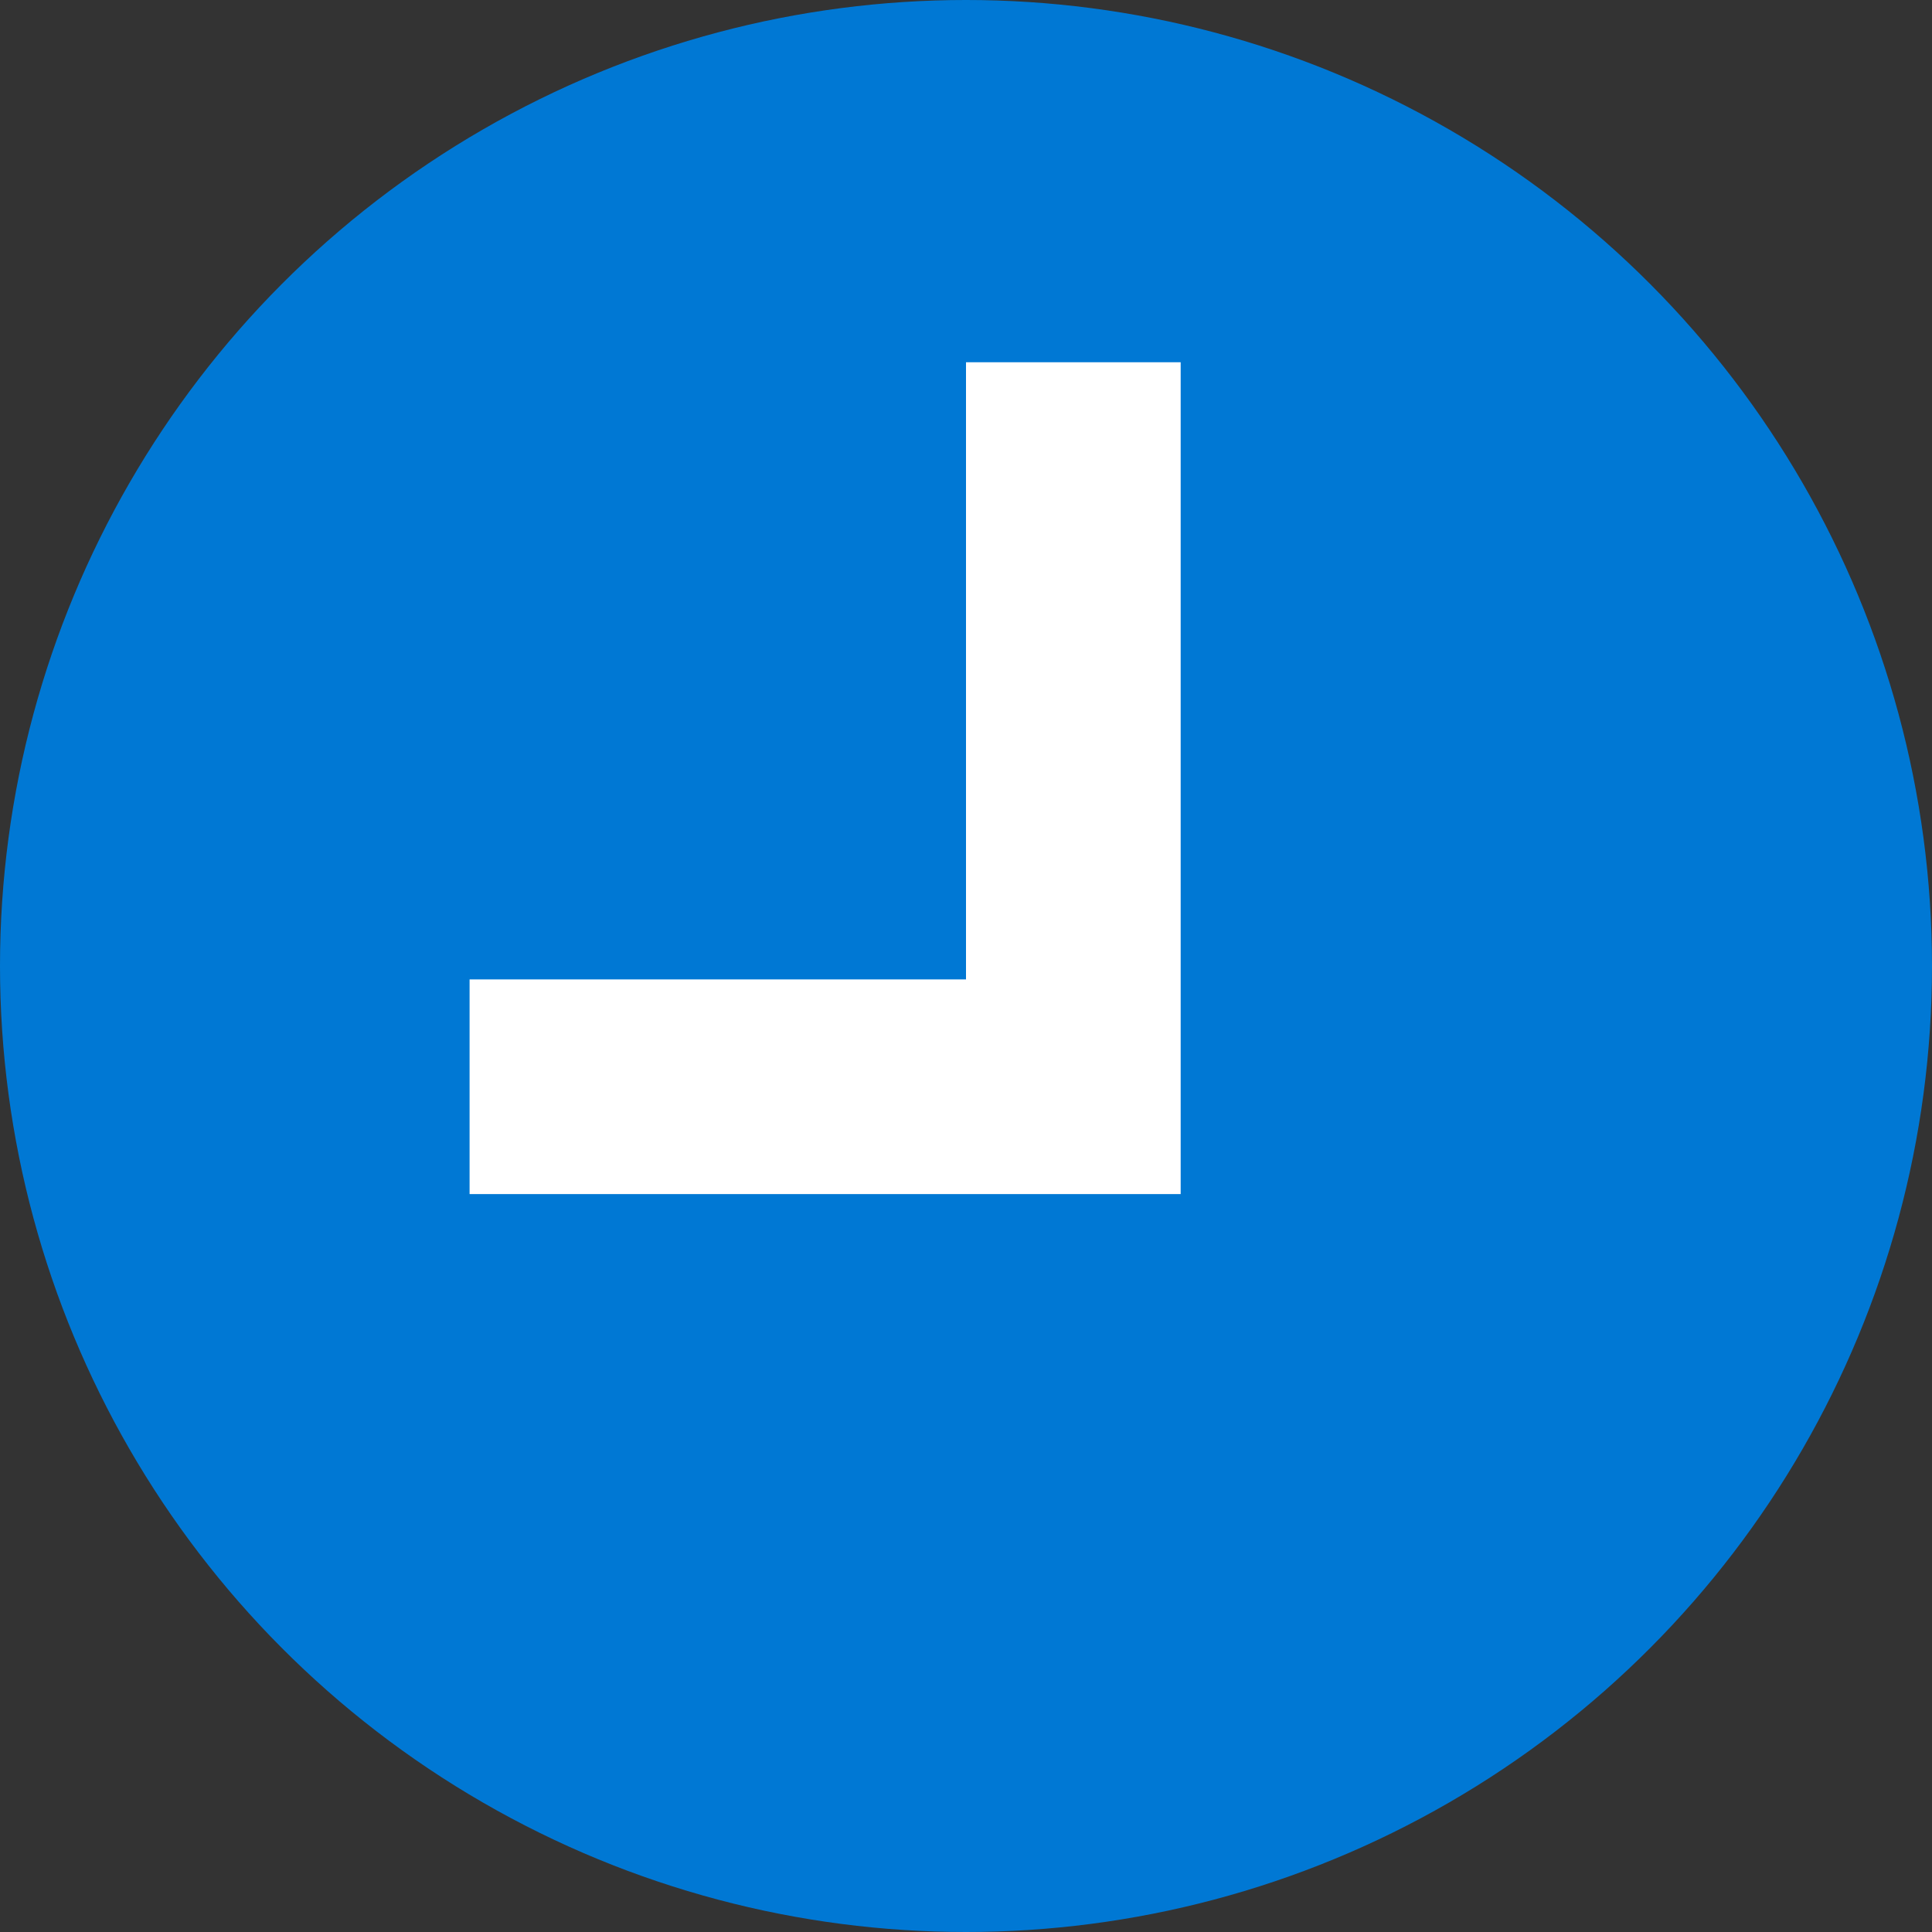
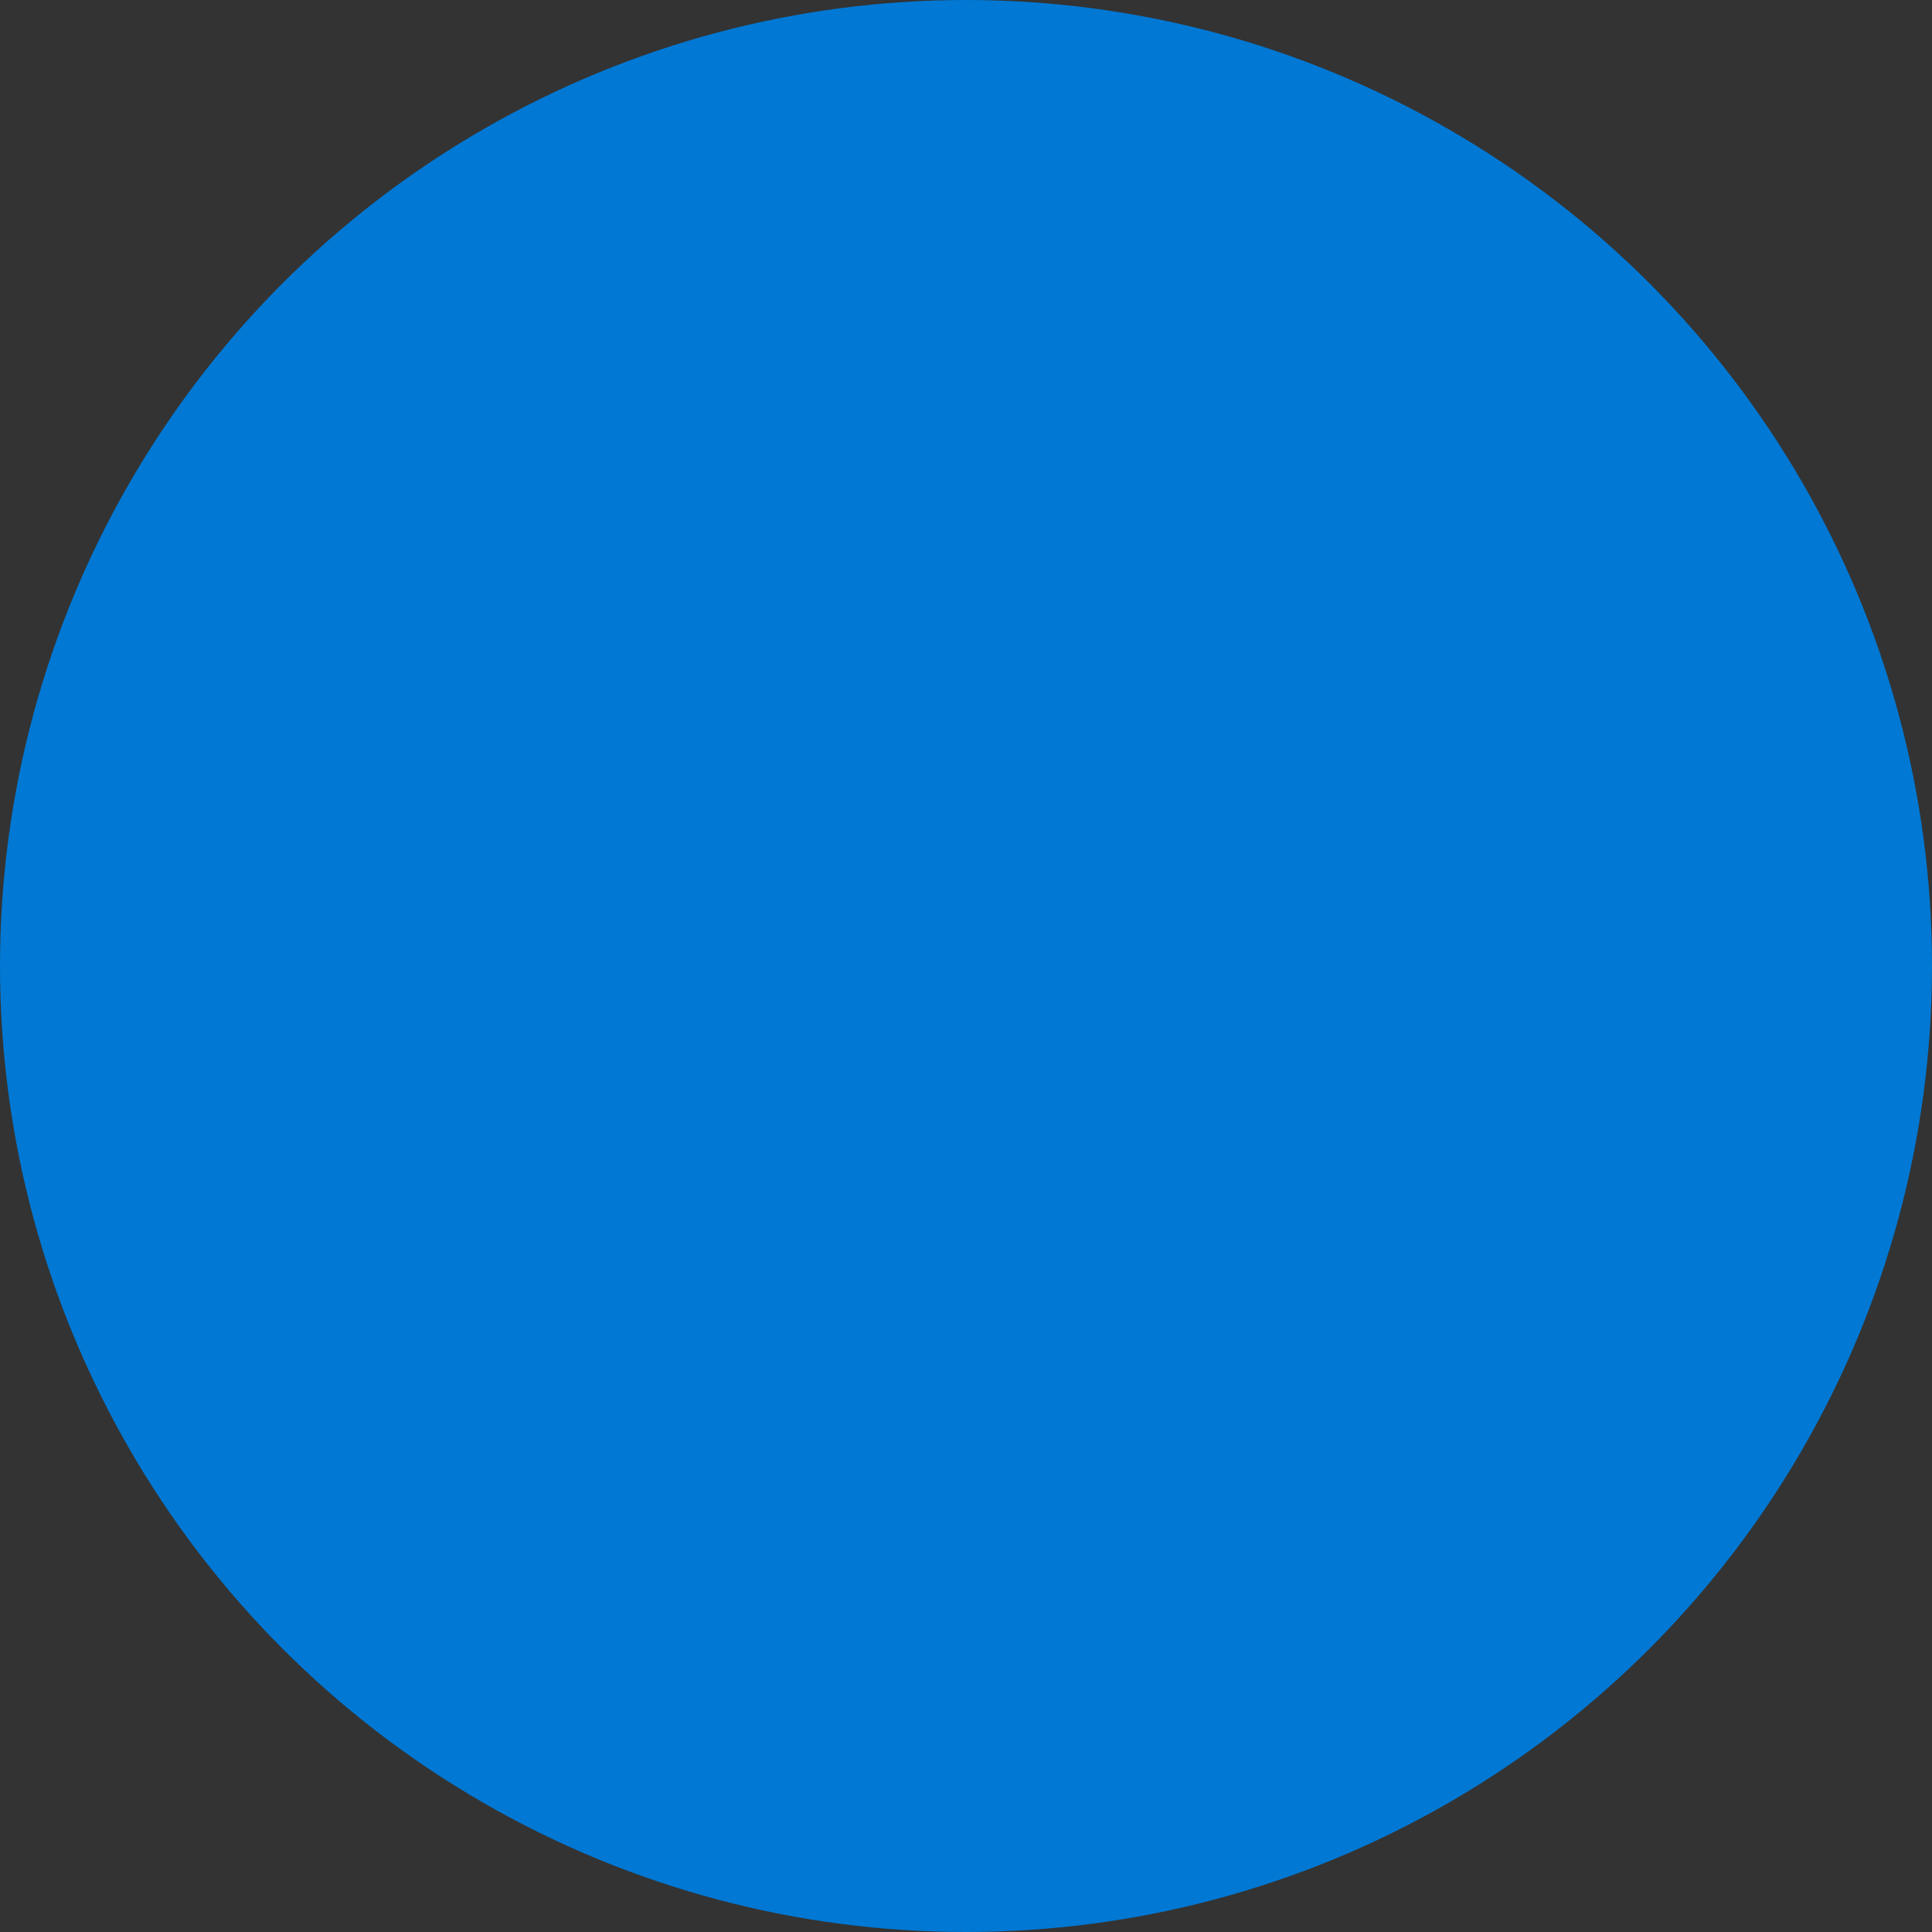
<svg xmlns="http://www.w3.org/2000/svg" width="18" height="18" viewBox="0 0 18 18" fill="none">
  <rect x="0" y="0" width="18" height="18" fill="#333333" stroke="none" />
  <circle cx="9" cy="9" r="9" fill="#0078D4" />
-   <path d="M10 3.375V10.125H4.375" stroke="white" stroke-width="2" />
</svg>